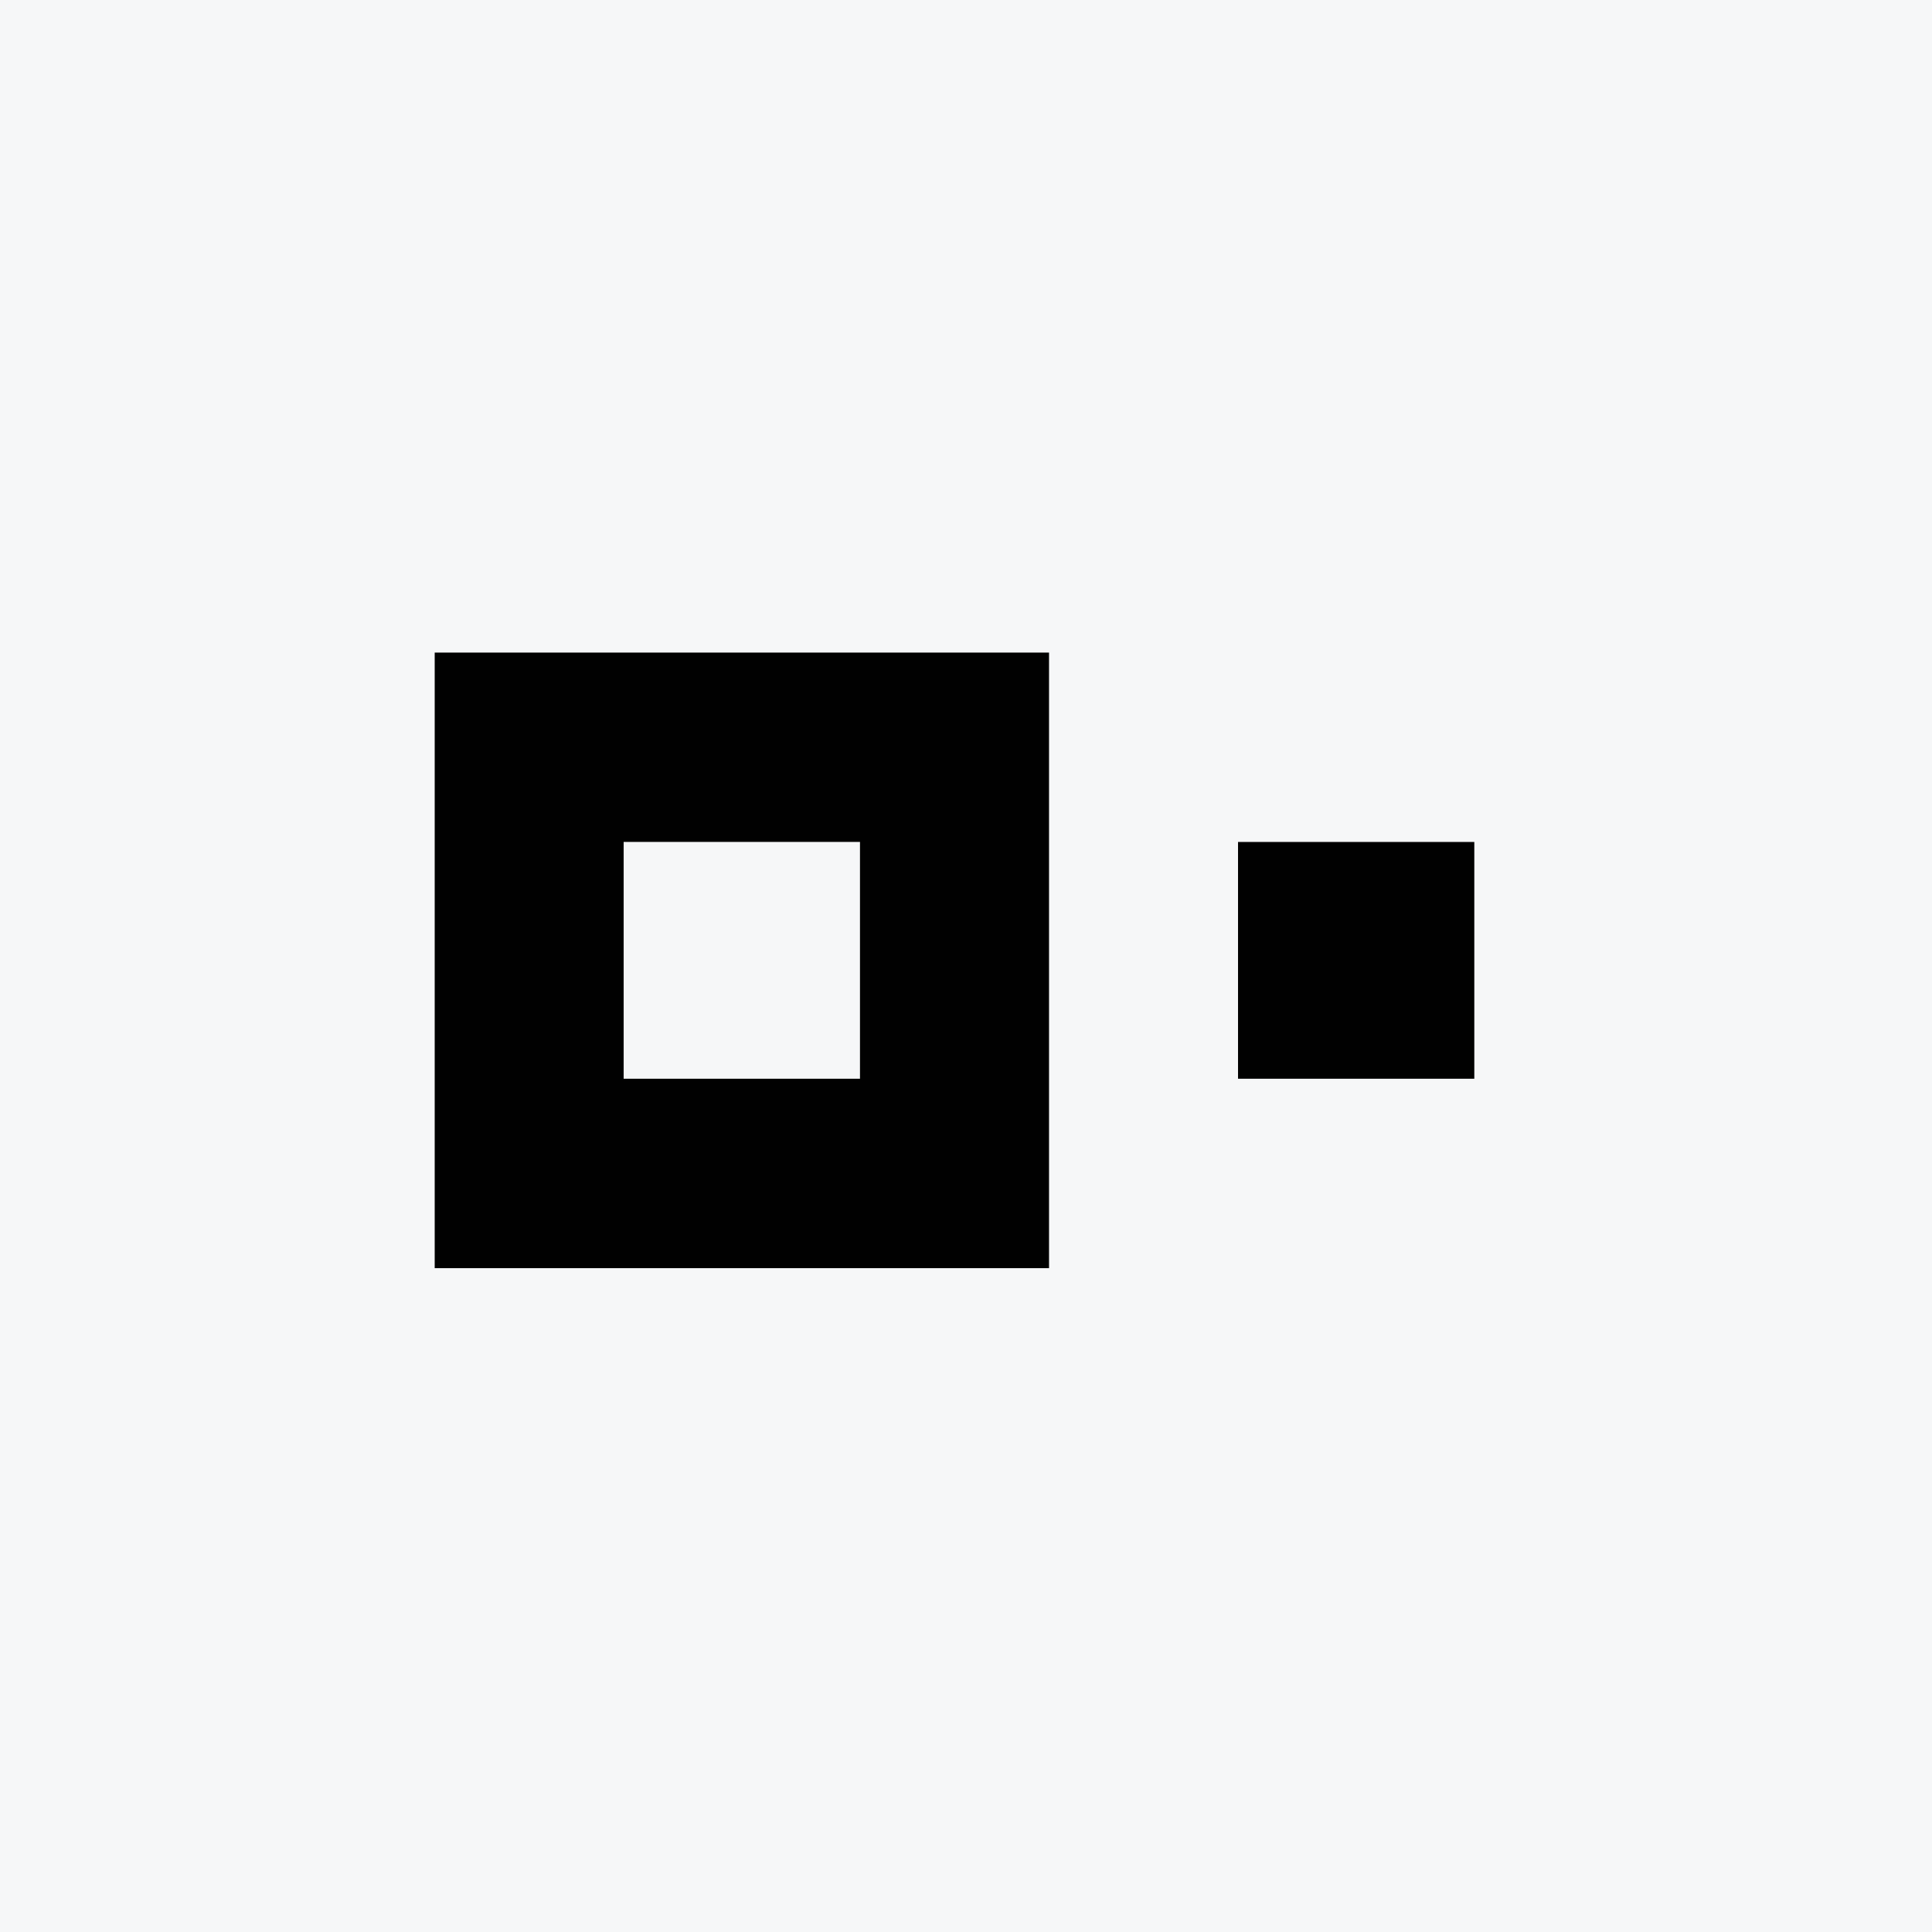
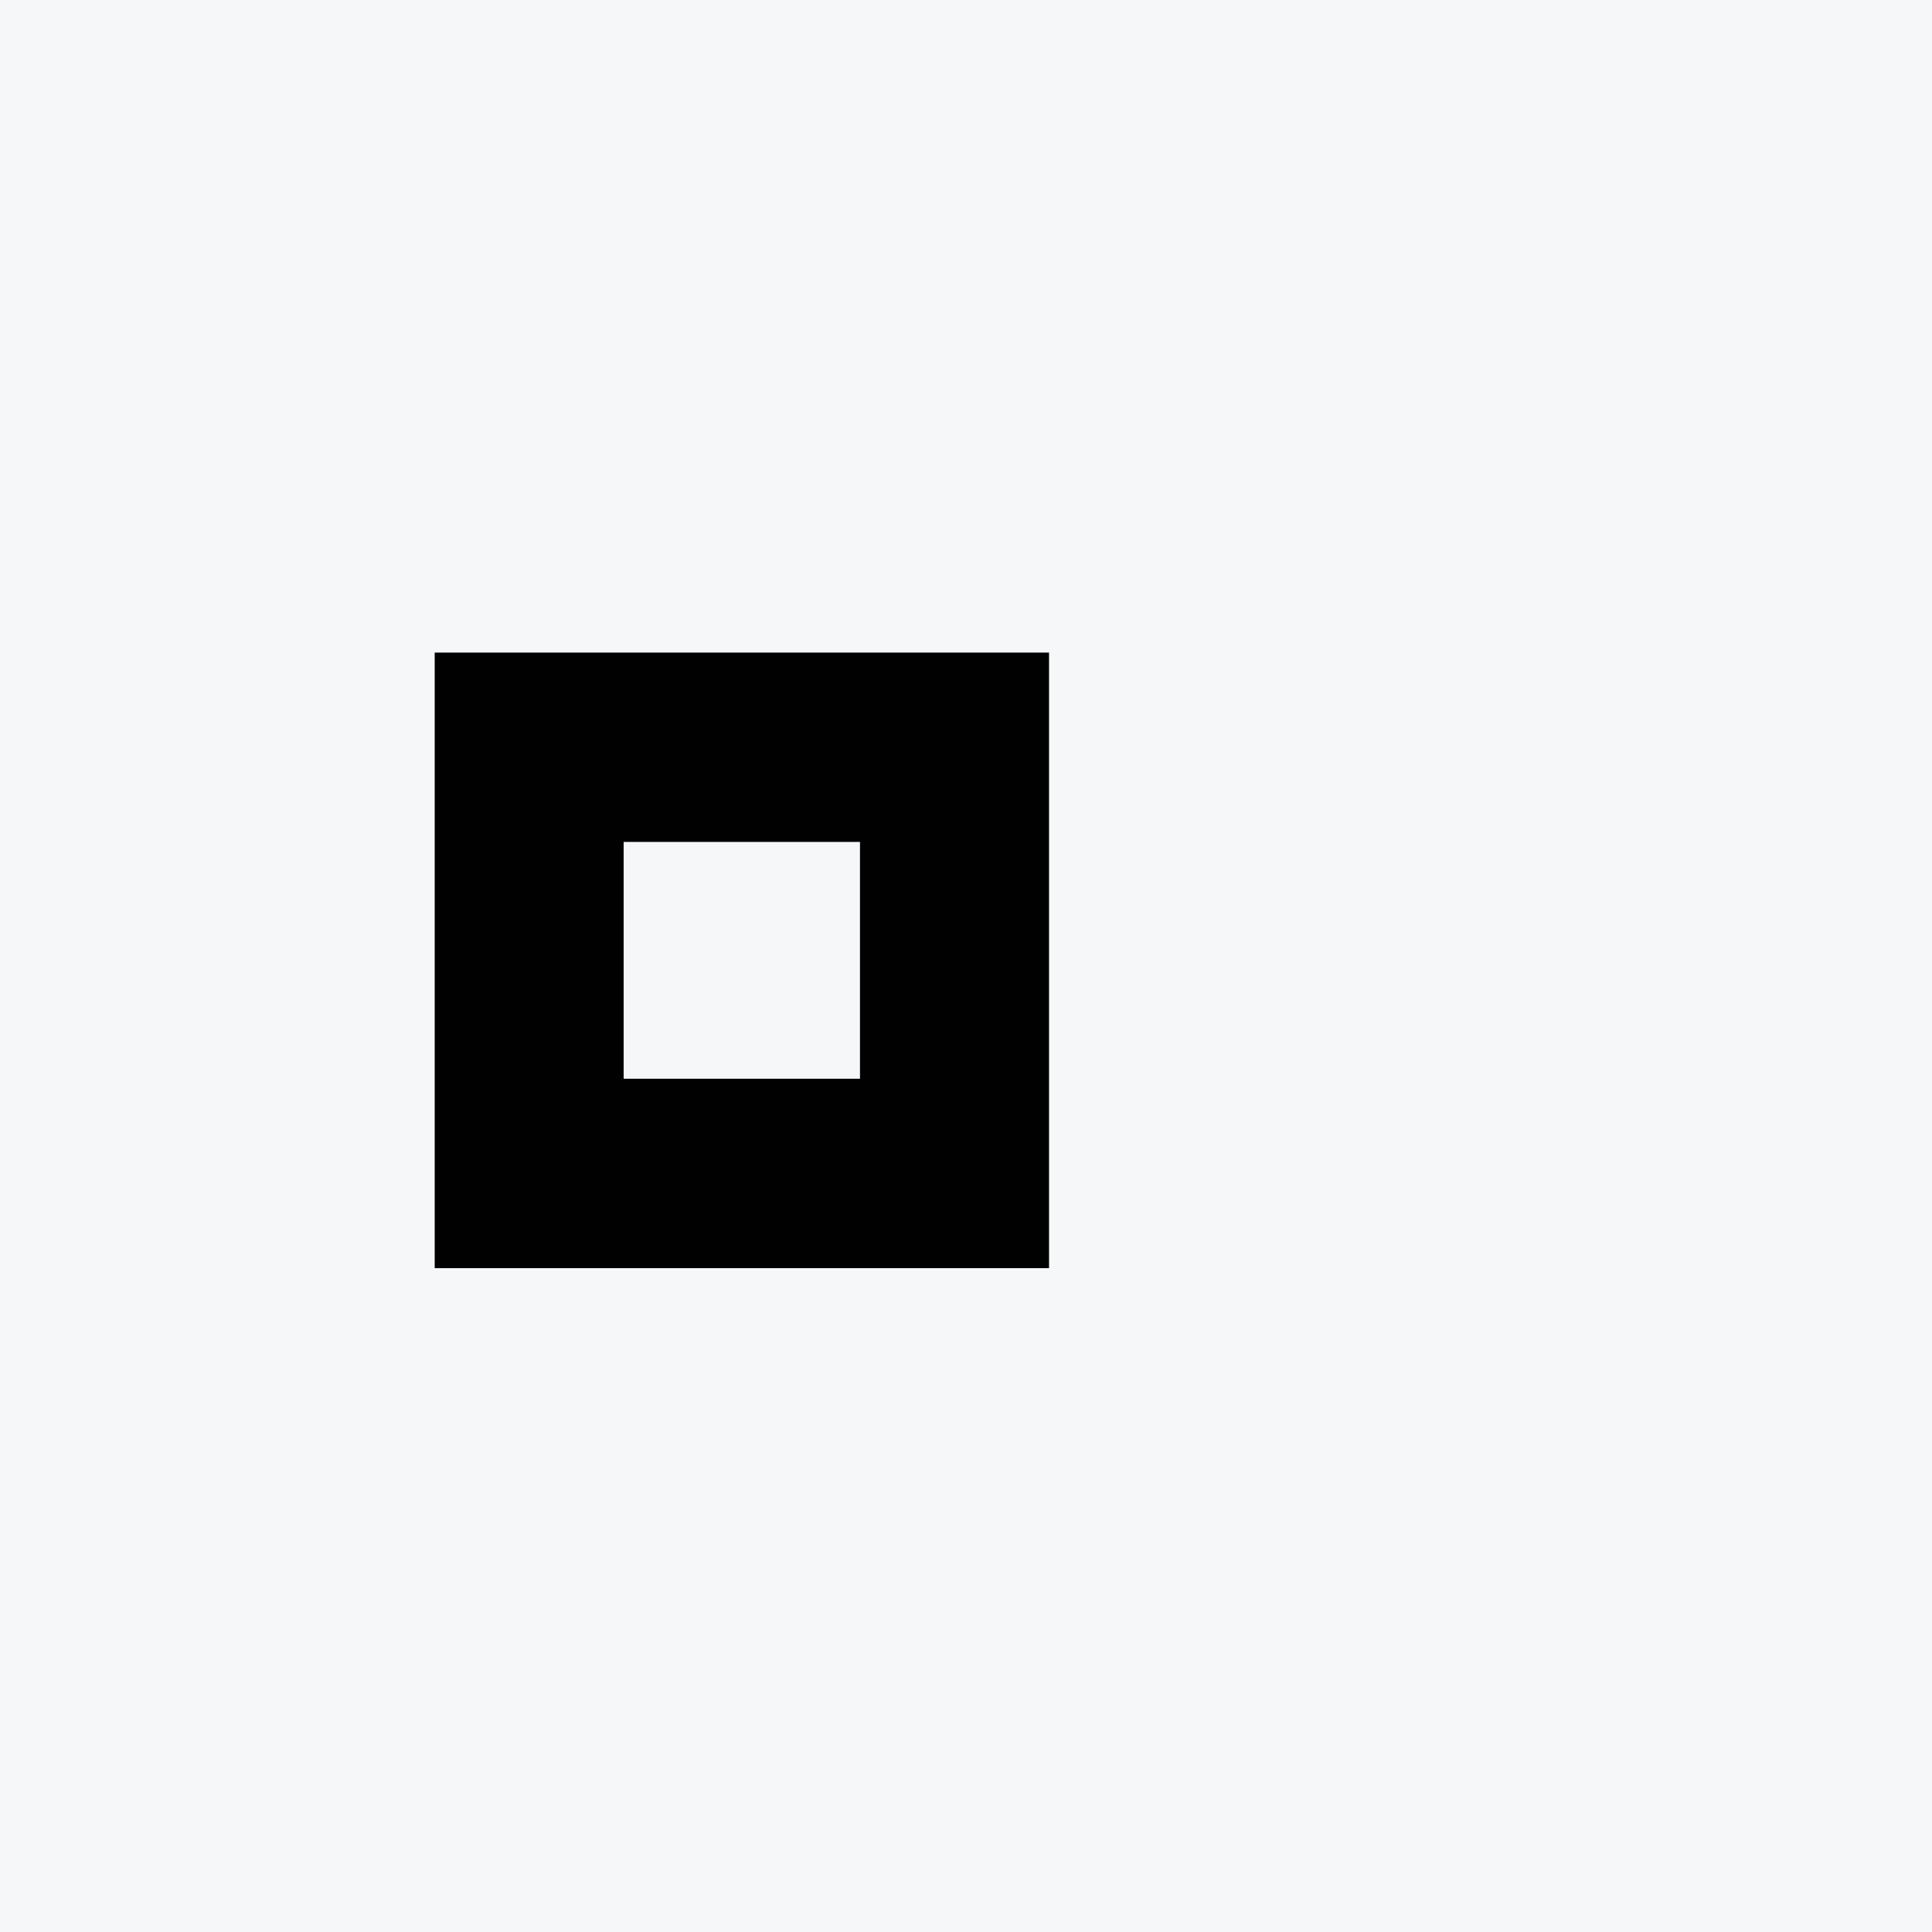
<svg xmlns="http://www.w3.org/2000/svg" width="40" height="40" viewBox="0 0 40 40" fill="none">
  <rect width="40" height="40" fill="#F6F7F8" />
  <path d="M9 13.511V26.256H21.719V13.511H9ZM17.805 22.334H12.912V17.431H17.805V22.334Z" fill="#010101" />
-   <path d="M30.524 17.432H25.632V22.334H30.524V17.432Z" fill="#010101" />
</svg>